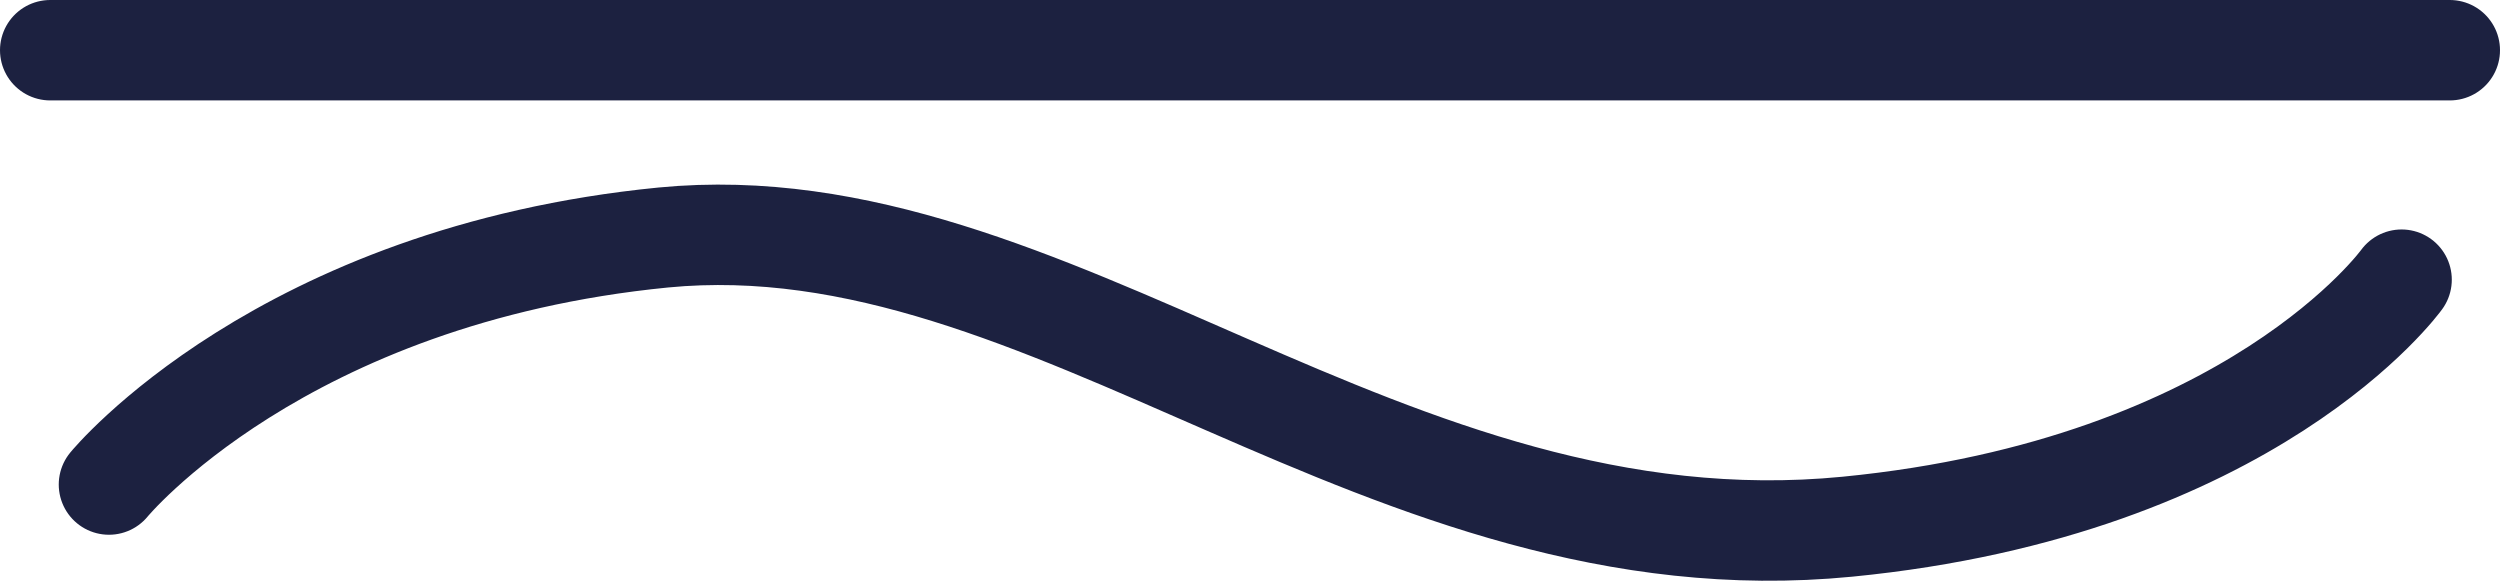
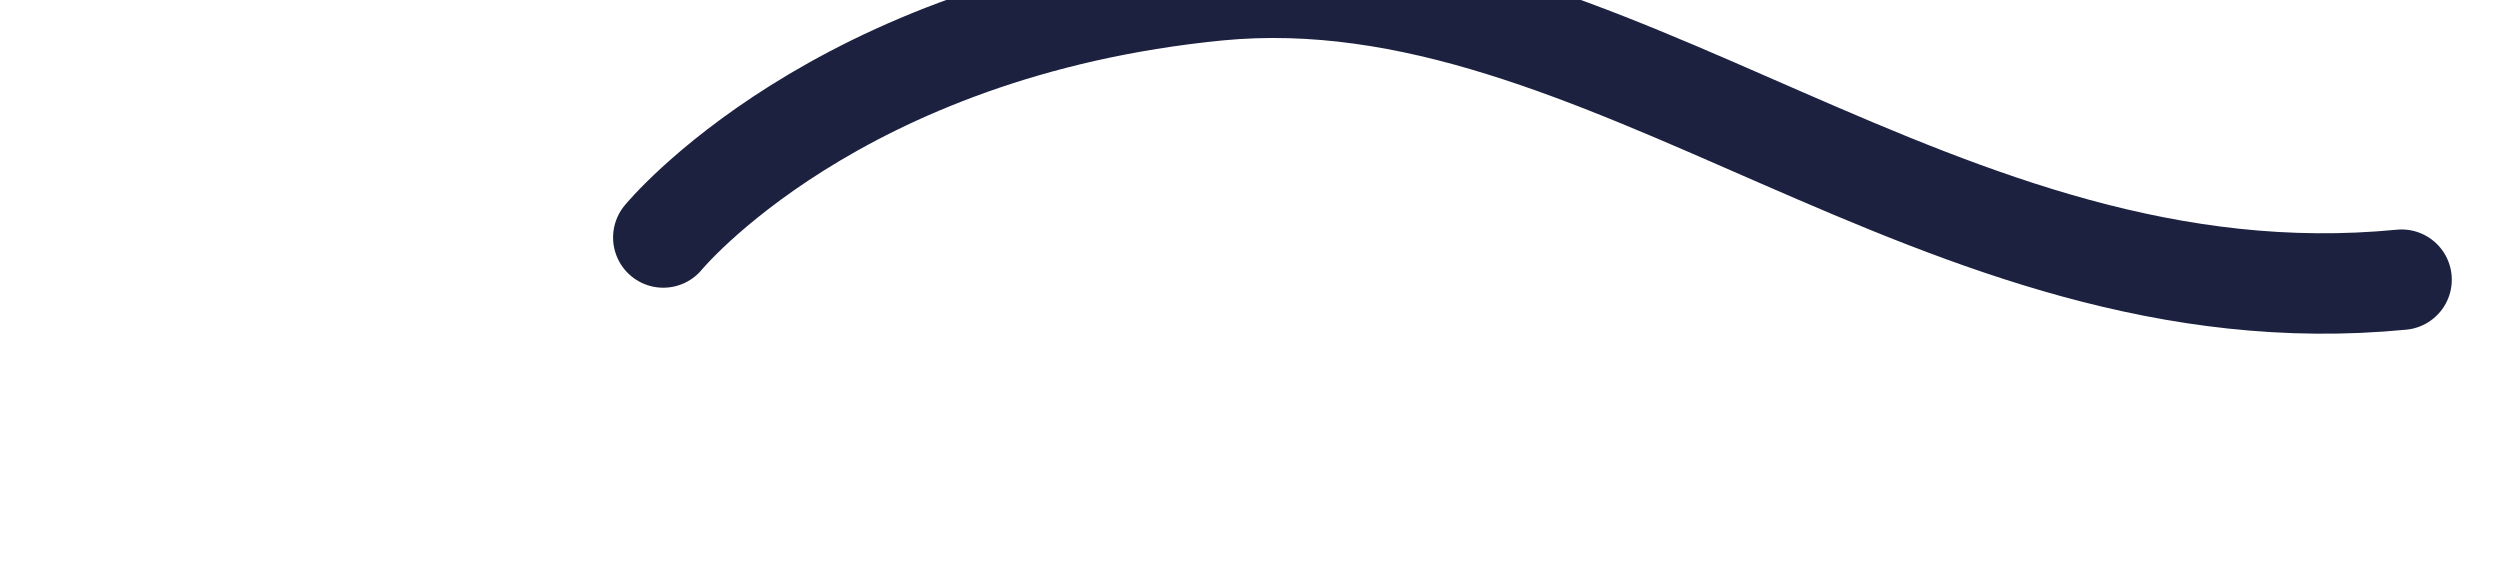
<svg xmlns="http://www.w3.org/2000/svg" id="Layer_2" viewBox="0 0 49.79 11.57">
  <defs>
    <style>.cls-1{fill:none;stroke:#1c2140;stroke-linecap:round;stroke-linejoin:round;stroke-width:2px;}</style>
  </defs>
  <g id="Layer_1-2">
    <g>
-       <line class="cls-1" x1="1" y1="1" x2="48.79" y2="1" />
-       <path class="cls-1" d="m47.83,5.57s-2.97,4.13-11.04,4.92c-9.21.9-15.84-6.51-23.58-5.76-7.62.75-11.04,4.92-11.04,4.92" />
+       <path class="cls-1" d="m47.83,5.57c-9.21.9-15.84-6.51-23.58-5.76-7.62.75-11.04,4.92-11.04,4.92" />
    </g>
  </g>
</svg>